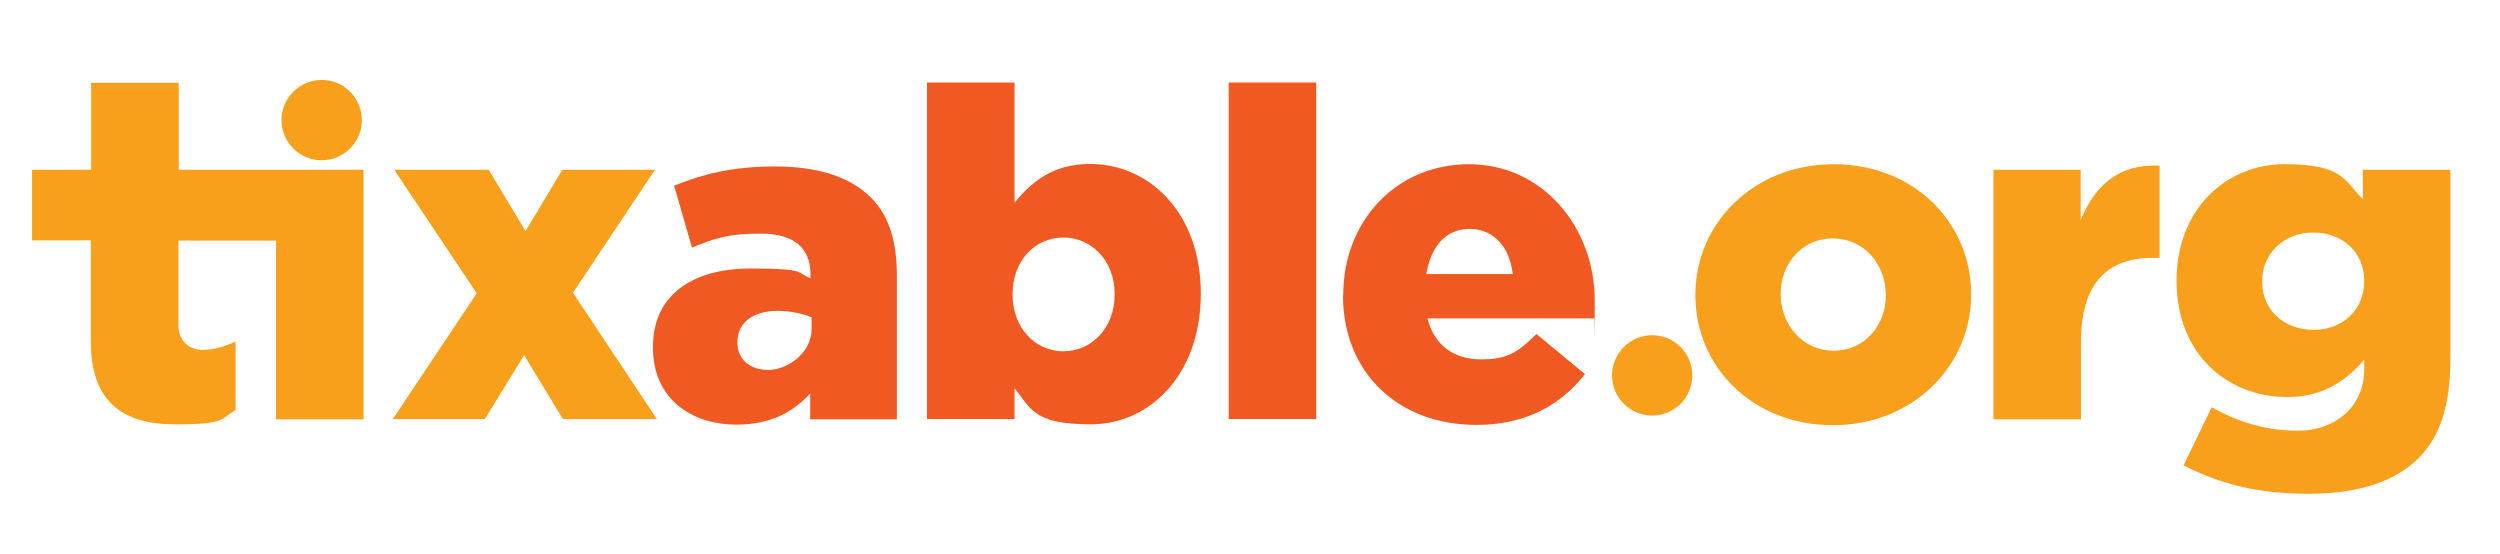
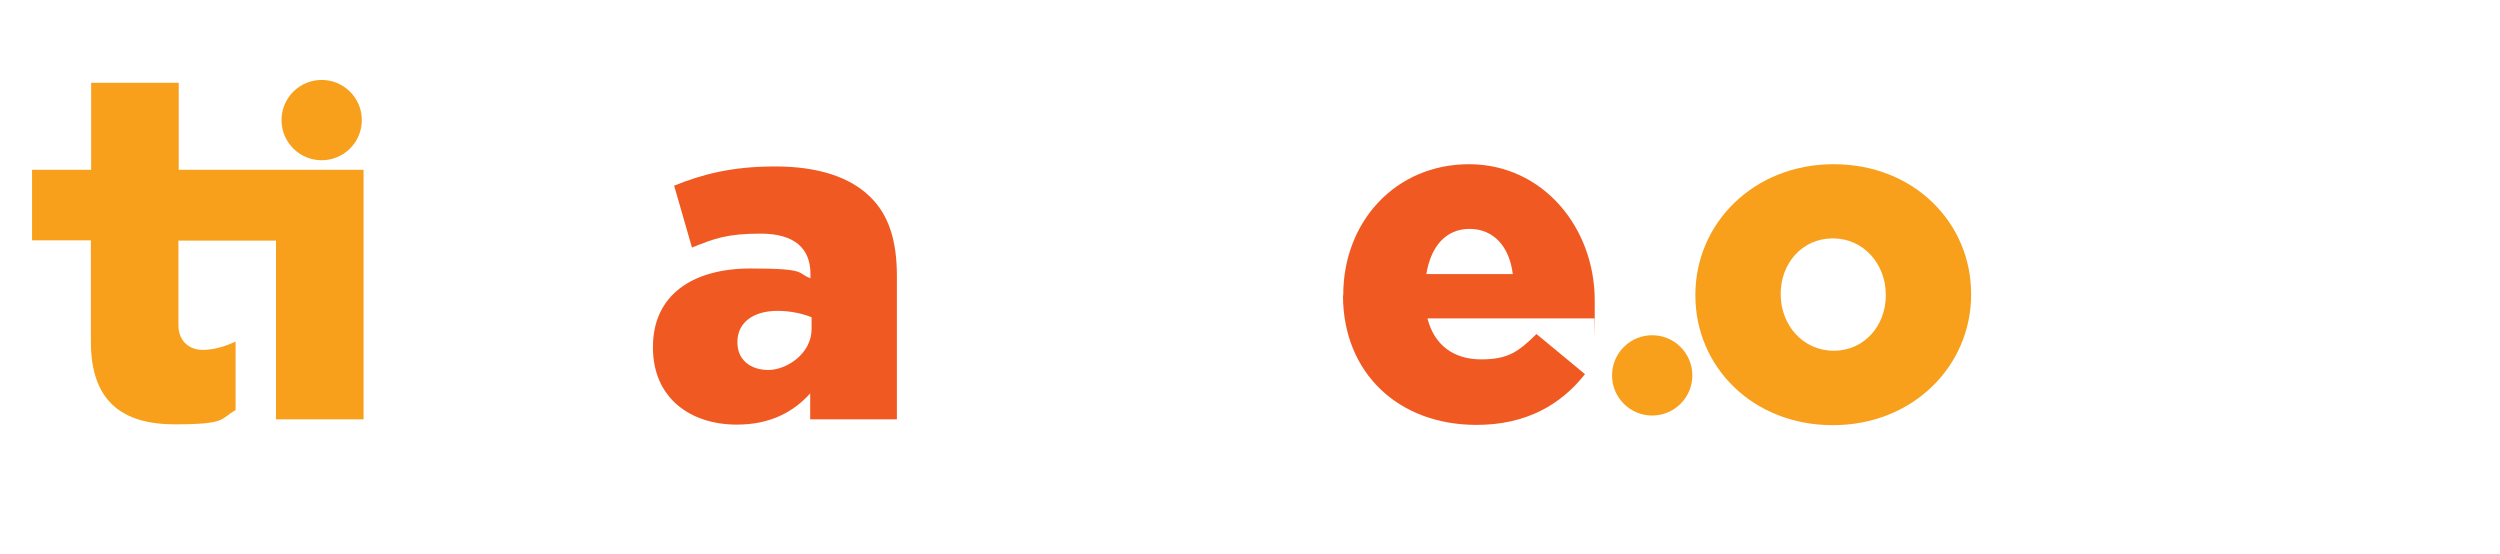
<svg xmlns="http://www.w3.org/2000/svg" id="Layer_1" version="1.1" viewBox="0 0 896.7 198.7">
  <defs>
    <style>
      .st0 {
        fill: #f05a22;
      }

      .st1 {
        fill: #f89f1b;
      }
    </style>
  </defs>
  <g>
    <path class="st1" d="M99.1,60.9h-35v-31.2h-31.4v31.2H11.5v25.3h21.1v36.4c0,21.3,11.2,29.6,30.1,29.6s16.2-2,21.8-5.1v-24.6c-3.8,1.8-7.8,3-11.9,3s-8.6-2.6-8.6-8.9v-30.3h35v64.1h31.4V60.9h-31.4Z" />
-     <polygon class="st1" points="205.5 105 234.9 60.9 201.7 60.9 188.5 82.9 175.3 60.9 141.4 60.9 171 105.2 140.9 150.3 173.9 150.3 188 127.4 201.9 150.3 235.6 150.3 205.5 105" />
    <circle class="st1" cx="115.4" cy="43.1" r="14.4" transform="translate(3.3 94.2) rotate(-45)" />
  </g>
  <path class="st0" d="M234.2,124.7v-.3c0-18.5,14.1-28.1,35-28.1s16.4,1.7,21.5,3.5v-1.5c0-9.3-5.8-14.5-17.9-14.5s-16.7,1.8-24.6,5l-6.4-22.2c10.1-4.1,20.8-6.9,36.2-6.9s26.9,3.8,34.1,10.9c6.8,6.6,9.6,15.9,9.6,28.4v51.4h-31.1v-9.3c-6.1,6.8-14.5,11.2-26.3,11.2-17,0-30.1-9.8-30.1-27.6ZM291.1,117.9v-4.1c-3.1-1.3-7.6-2.3-12.2-2.3-9.1,0-14.4,4.5-14.4,11.1v.3c0,6.1,4.6,9.8,11.1,9.8s15.5-5.8,15.5-14.7Z" />
-   <path class="st0" d="M363.9,139.4v10.9h-31.4V29.6h31.4v43.1c6.1-7.4,13.7-13.9,27.1-13.9,21.3,0,39.7,17.7,39.7,46.3v.3c0,29.1-18.4,46.8-39.5,46.8s-21.5-6.1-27.3-12.9ZM399.8,105.7v-.3c0-11.7-8.1-20.2-18.4-20.2s-18.2,8.4-18.2,20.2v.3c0,11.9,8.1,20.3,18.2,20.3s18.4-8.3,18.4-20.3Z" />
-   <path class="st0" d="M440.7,29.6h31.4v120.7h-31.4V29.6Z" />
  <path class="st0" d="M481.8,106v-.3c0-26.1,18.7-46.8,45.1-46.8s45.1,22.6,45.1,48.9,0,4.3-.2,6.4h-59.8c2.5,9.8,9.6,14.7,19.3,14.7s13.4-2.8,19.8-9.1l17.4,14.4c-8.6,10.9-21,18.2-38.9,18.2-28.1,0-47.9-18.7-47.9-46.5ZM542.6,98.3c-1.2-9.9-6.9-16.2-15.5-16.2s-13.9,6.4-15.5,16.2h31.1Z" />
  <path class="st1" d="M608.1,106v-.3c0-25.5,20.8-46.8,49.6-46.8s49.3,21,49.3,46.5v.3c0,25.5-20.8,46.8-49.6,46.8s-49.3-21-49.3-46.5ZM676.4,106v-.3c0-10.9-7.9-20.2-19-20.2s-18.7,9.1-18.7,19.8v.3c0,10.9,7.9,20.2,19,20.2s18.7-9.1,18.7-19.8Z" />
-   <path class="st1" d="M714.9,60.9h31.4v18c5.1-12.2,13.4-20.2,28.3-19.5v33.1h-2.6c-16.4,0-25.6,9.4-25.6,30.1v27.8h-31.4V60.9Z" />
-   <path class="st1" d="M783.2,166.9l10.1-20.8c9.6,5.3,19.2,8.4,31.2,8.4s23.5-7.8,23.5-22v-3.5c-6.3,7.3-14.5,13.4-27.6,13.4-22,0-39.7-15.9-39.7-41.5v-.3c0-25.8,18-41.7,38.7-41.7s21.3,5.5,28.1,12.6v-10.6h31.4v67.9c0,16.4-3.6,27.8-11.6,35.7s-20.7,12.6-39.3,12.6-31.9-3.6-44.8-10.2ZM848,100.9v-.3c0-9.9-7.6-17.2-18.2-17.2s-18.4,7.4-18.4,17.4v.3c0,9.9,7.6,17.2,18.4,17.2s18.2-7.4,18.2-17.4Z" />
  <circle class="st1" cx="592.6" cy="134.6" r="14.4" transform="translate(78.4 458.5) rotate(-45)" />
</svg>